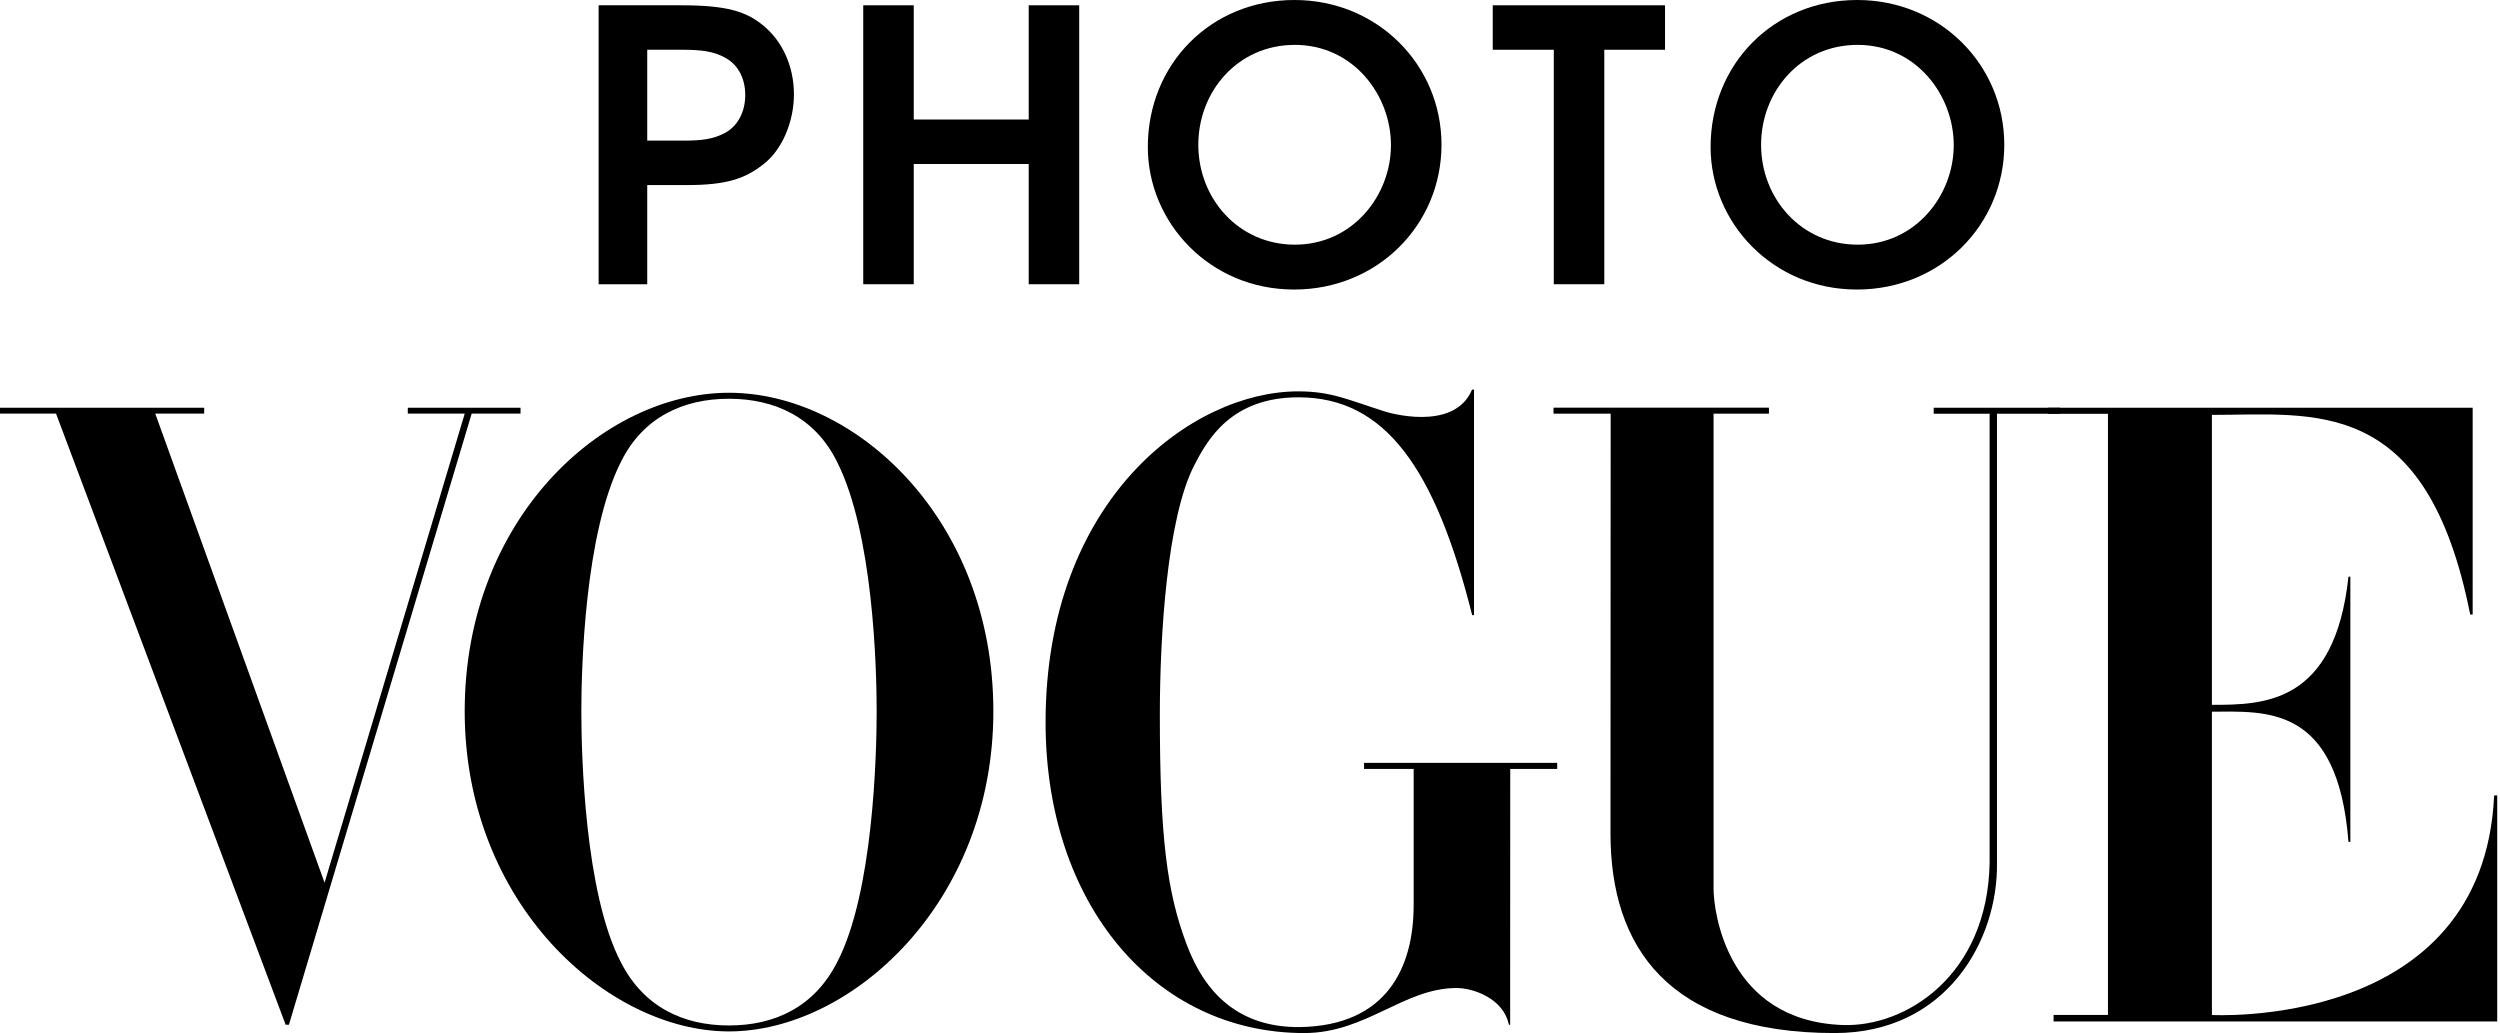
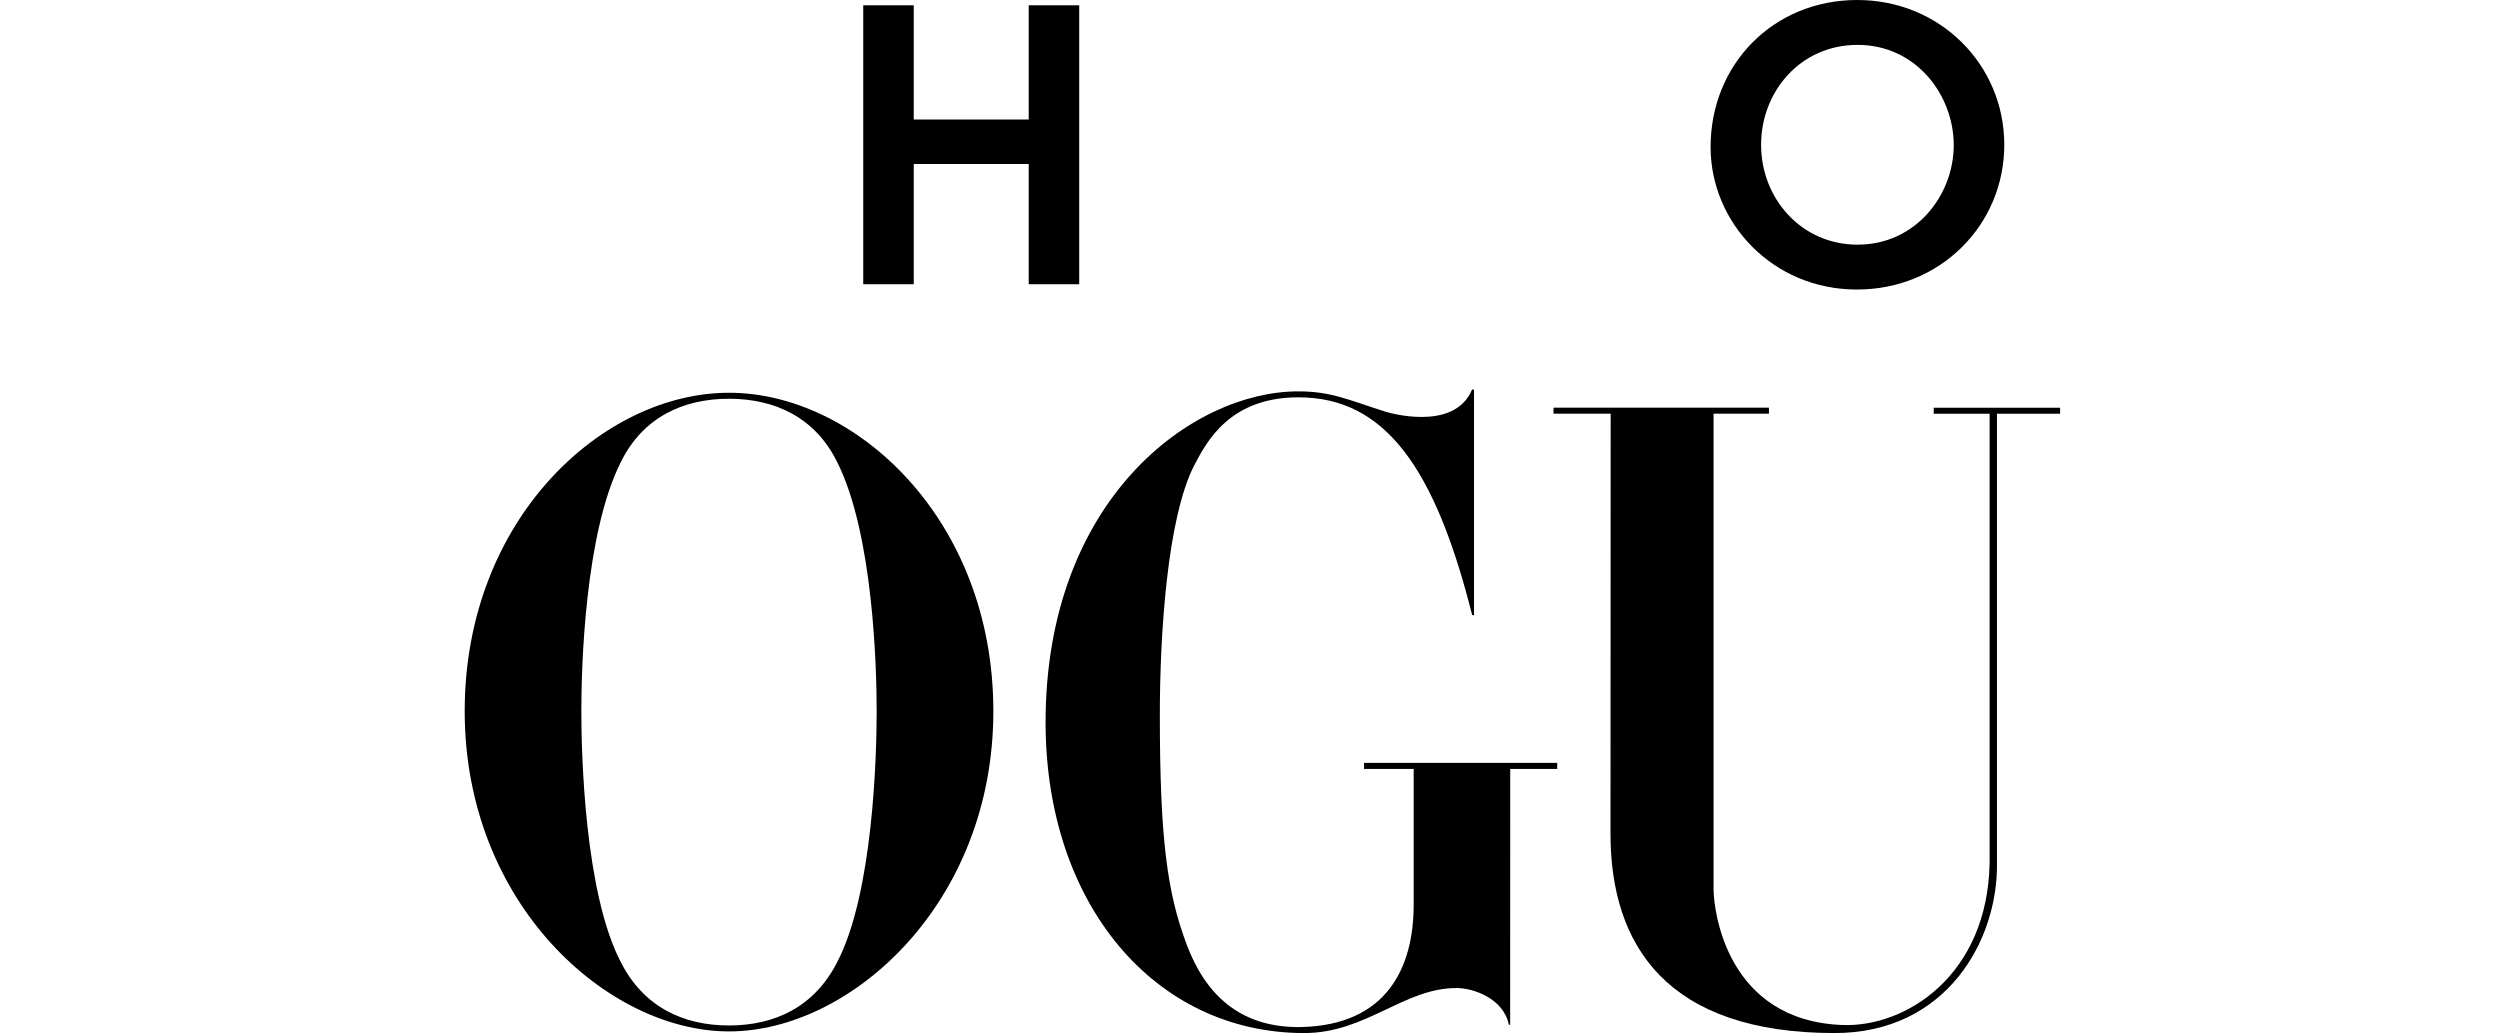
<svg xmlns="http://www.w3.org/2000/svg" fill="none" viewBox="0 0 363 150" height="150" width="363">
-   <path fill="black" d="M110.892 23.811C108.209 25.945 105.526 26.875 99.672 26.875H93.979V41.272H86.92V0.769H98.963C105.586 0.769 108.269 1.699 110.57 3.505C113.581 5.807 115.28 9.634 115.28 13.688C115.28 17.742 113.521 21.784 110.892 23.811ZM105.473 8.483C103.666 7.386 101.586 7.225 99.016 7.225H93.979V20.419H99.231C101.693 20.419 103.613 20.252 105.419 19.214C107.118 18.231 108.209 16.257 108.209 13.795C108.209 11.387 107.166 9.467 105.473 8.483Z" />
  <path fill="black" d="M149.368 41.272V23.811H132.676V41.272H125.343V0.769H132.676V17.354H149.368V0.769H156.701V41.272H149.368Z" />
-   <path fill="black" d="M187.898 42.041C175.635 42.041 166.663 32.3 166.663 21.349C166.663 9.306 175.802 0 187.958 0C200 0 209.306 9.413 209.306 21.021C209.3 32.622 200.054 42.041 187.898 42.041ZM188.011 6.516C179.689 6.516 173.995 13.306 173.995 21.021C173.995 28.848 179.85 35.525 188.011 35.525C196.441 35.525 201.967 28.353 201.967 21.074C201.967 13.795 196.495 6.516 188.011 6.516Z" />
-   <path fill="black" d="M232.944 7.225V41.272H225.611V7.225H216.746V0.769H241.761V7.225H232.944Z" />
  <path fill="black" d="M269.62 42.041C257.357 42.041 248.378 32.3 248.378 21.349C248.378 9.306 257.518 0 269.673 0C281.716 0 291.022 9.413 291.022 21.021C291.022 32.622 281.769 42.041 269.62 42.041ZM269.727 6.516C261.405 6.516 255.711 13.306 255.711 21.021C255.711 28.848 261.572 35.525 269.727 35.525C278.157 35.525 283.683 28.353 283.683 21.074C283.683 13.795 278.21 6.516 269.727 6.516Z" />
-   <path fill="black" d="M297.329 60.081H306.075V147.371H298.182V148.313H362.597V115.494H362.15C360.594 149.738 320.949 147.371 320.949 147.371L321.17 147.407V103.333C328.914 103.333 339.442 102.218 340.998 122.243H341.272V83.731H340.998C339.001 102.212 328.723 102.343 321.17 102.343V59.902V60.242C336.05 60.242 352.349 57.315 358.674 89.233H359.032V59.199H297.329V60.081Z" />
  <path fill="black" d="M299.13 60.075V59.199H280.774V60.075H288.893V125.289C288.595 141.66 276.714 149.165 267.551 148.832C250.739 148.223 248.808 132.312 248.808 129.033V60.069H256.85V59.193H225.569V60.069H233.868L233.844 121.044C233.844 137.391 242.149 150 266.4 150C282.664 150 290.128 136.491 289.961 125.289V60.069L299.13 60.075Z" />
  <path fill="black" d="M219.286 111.649H226.106V110.767H198.062V111.649H205.264V131.4C205.264 140.539 201.323 148.885 188.84 149.13C179.862 149.255 174.931 144.17 172.302 137.129C169.459 129.593 168.409 121.688 168.409 103.774C168.409 92.286 169.459 75.236 173.399 67.575C175.259 63.992 178.657 57.655 188.619 57.691C201.115 57.738 208.388 67.944 213.759 89.317H214.028V56.57H213.742C211.112 62.871 201.21 59.789 201.21 59.789C195.737 58.06 193.329 56.826 188.506 56.826C173.065 56.826 151.818 72.517 151.818 104.889C151.818 131.328 167.694 150 189.376 150C198.355 150 203.833 143.46 211.494 143.46C213.902 143.46 218.32 144.968 219.089 148.796H219.274L219.286 111.649Z" />
  <path fill="black" d="M127.292 103.273C127.292 109.58 126.797 129.731 121.533 139.752C118.243 146.179 112.543 148.897 105.848 148.897C99.159 148.897 93.454 146.179 90.169 139.752C84.905 129.736 84.41 109.58 84.41 103.273C84.41 96.966 84.905 77.429 90.169 67.044C93.353 60.612 99.159 57.899 105.848 57.899C112.537 57.899 118.35 60.618 121.533 67.044C126.797 77.429 127.292 96.966 127.292 103.273ZM144.235 103.273C144.235 75.331 124.168 57.029 105.854 57.029C87.54 57.029 67.474 75.331 67.474 103.273C67.474 131.215 88.202 149.762 105.854 149.762C123.507 149.767 144.235 131.215 144.235 103.273Z" />
-   <path fill="black" d="M59.211 59.205V60.057H67.479L47.127 128.169L22.541 60.057H29.647V59.205H0V60.057H8.138L41.475 148.79H41.952L68.487 60.057H75.581V59.205H59.211Z" />
</svg>